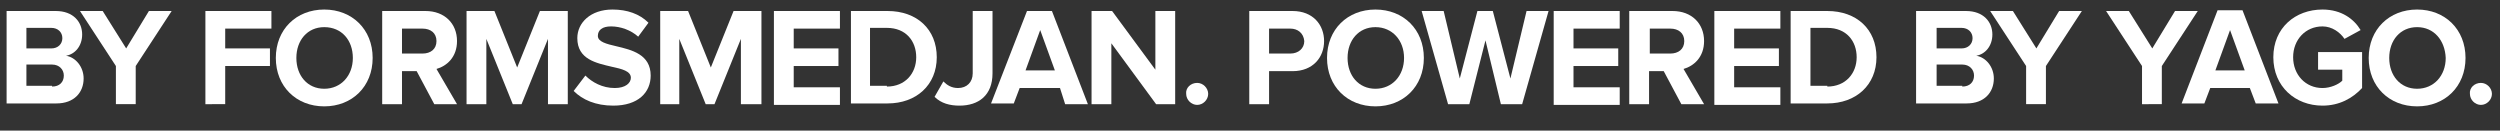
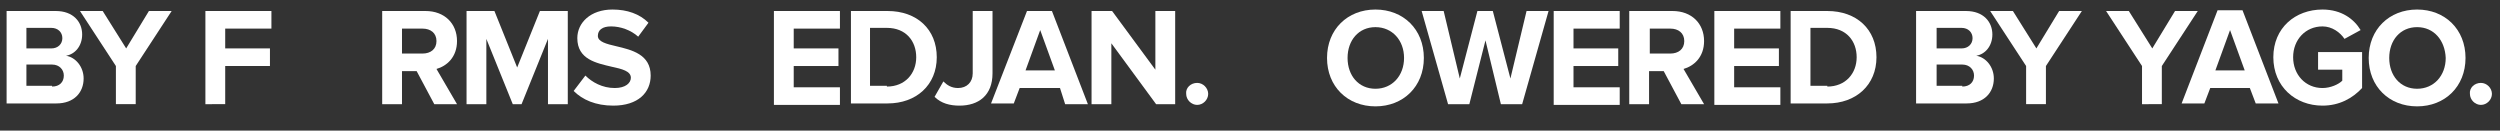
<svg xmlns="http://www.w3.org/2000/svg" enable-background="new 0 0 340.8 17.8" version="1.1" viewBox="0 0 340.8 17.8" xml:space="preserve">
  <rect x="0" y="0" width="340.8" height="17.8" fill="#333333" stroke="none" />
  <style type="text/css">
	.st0{fill:#FFFFFF;}
</style>
  <path class="st0" d="M0.9,1.5h6.7c2.4,0,3.6,1.5,3.6,3.2c0,1.6-1,2.7-2.2,2.9c1.3,0.2,2.4,1.5,2.4,3.1c0,1.9-1.3,3.4-3.7,3.4H0.9   V1.5z M7,6.6c0.9,0,1.5-0.6,1.5-1.4S7.9,3.8,7,3.8H3.6v2.8H7z M7.1,11.8c1,0,1.6-0.6,1.6-1.5c0-0.8-0.6-1.5-1.6-1.5H3.6v2.9H7.1z" />
  <path class="st0" d="M15.8,9l-4.9-7.5H14l3.2,5.1l3.1-5.1h3.1L18.5,9v5.2h-2.7V9z" />
  <path class="st0" d="M28,1.5h9v2.4h-6.3v2.7h6.1v2.4h-6.1v5.2H28V1.5z" />
-   <path class="st0" d="m44.2 1.3c3.8 0 6.6 2.7 6.6 6.6s-2.8 6.6-6.6 6.6-6.6-2.7-6.6-6.6 2.8-6.6 6.6-6.6zm0 2.4c-2.3 0-3.8 1.8-3.8 4.2s1.5 4.2 3.8 4.2 3.9-1.8 3.9-4.2-1.5-4.2-3.9-4.2z" />
  <path class="st0" d="m56.8 9.7h-2v4.5h-2.7v-12.7h5.9c2.6 0 4.3 1.7 4.3 4.1 0 2.2-1.4 3.4-2.8 3.8l2.8 4.8h-3.1l-2.4-4.5zm0.8-5.8h-2.8v3.4h2.8c1.1 0 1.9-0.6 1.9-1.7s-0.8-1.7-1.9-1.7z" />
  <path class="st0" d="M74.7,5.3l-3.6,8.9h-1.2l-3.6-8.9v8.9h-2.7V1.5h3.8l3.1,7.7l3.1-7.7h3.8v12.7h-2.7V5.3z" />
  <path class="st0" d="m79.8 10.3c0.9 0.9 2.3 1.7 4 1.7 1.5 0 2.2-0.7 2.2-1.4 0-0.9-1.2-1.2-2.6-1.5-2.1-0.5-4.7-1-4.7-3.9 0-2.1 1.8-3.9 4.8-3.9 2 0 3.7 0.6 4.9 1.8l-1.4 1.9c-1-0.9-2.4-1.4-3.7-1.4-1.2 0-1.8 0.5-1.8 1.3s1.2 1.1 2.5 1.4c2.1 0.5 4.7 1.1 4.7 4 0 2.3-1.7 4.1-5.1 4.1-2.4 0-4.2-0.8-5.4-2l1.6-2.1z" />
-   <path class="st0" d="M101,5.3l-3.6,8.9h-1.2l-3.6-8.9v8.9H90V1.5h3.8l3.1,7.7l3.1-7.7h3.8v12.7H101V5.3z" />
  <path class="st0" d="M105.5,1.5h9v2.4h-6.3v2.7h6.1v2.4h-6.1v2.9h6.3v2.4h-9V1.5z" />
  <path class="st0" d="m116 1.5h5c4 0 6.7 2.5 6.7 6.3s-2.8 6.3-6.7 6.3h-5v-12.6zm4.9 10.3c2.5 0 4-1.8 4-4s-1.4-4-4-4h-2.3v7.9h2.3z" />
  <path class="st0" d="m128.6 11.1c0.5 0.5 1.1 0.9 2 0.9 1.2 0 2-0.8 2-2v-8.5h2.7v8.5c0 3-1.9 4.4-4.5 4.4-1.3 0-2.5-0.3-3.4-1.2l1.2-2.1z" />
  <path class="st0" d="m144.5 12h-5.5l-0.8 2.1h-3.1l4.9-12.6h3.4l4.9 12.7h-3.1l-0.7-2.2zm-4.7-2.4h4l-2-5.5-2 5.5z" />
  <path class="st0" d="M151.5,5.9v8.3h-2.7V1.5h2.8l5.9,8v-8h2.7v12.7h-2.6L151.5,5.9z" />
  <path class="st0" d="m163.2 11.3c0.8 0 1.5 0.7 1.5 1.5s-0.7 1.5-1.5 1.5-1.5-0.7-1.5-1.5c-0.1-0.8 0.6-1.5 1.5-1.5z" />
-   <path class="st0" d="m170.3 1.5h5.9c2.8 0 4.3 1.9 4.3 4.1s-1.5 4.1-4.3 4.1h-3.2v4.5h-2.7v-12.7zm5.6 2.4h-2.9v3.4h2.9c1.1 0 1.9-0.7 1.9-1.7-0.1-1.1-0.9-1.7-1.9-1.7z" />
  <path class="st0" d="m187.5 1.3c3.8 0 6.6 2.7 6.6 6.6s-2.8 6.6-6.6 6.6-6.6-2.7-6.6-6.6 2.8-6.6 6.6-6.6zm0 2.4c-2.3 0-3.8 1.8-3.8 4.2s1.5 4.2 3.8 4.2 3.9-1.8 3.9-4.2-1.6-4.2-3.9-4.2z" />
  <path class="st0" d="m202.5 5.5-2.2 8.7h-2.9l-3.6-12.7h3l2.2 9.2 2.4-9.2h2.1l2.4 9.2 2.2-9.2h3l-3.6 12.7h-2.9l-2.1-8.7z" />
  <path class="st0" d="M211.8,1.5h9v2.4h-6.3v2.7h6.1v2.4h-6.1v2.9h6.3v2.4h-9V1.5z" />
  <path class="st0" d="m226.8 9.7h-2v4.5h-2.7v-12.7h5.9c2.6 0 4.3 1.7 4.3 4.1 0 2.2-1.4 3.4-2.8 3.8l2.8 4.8h-3.1l-2.4-4.5zm0.9-5.8h-2.8v3.4h2.8c1.1 0 1.9-0.6 1.9-1.7s-0.8-1.7-1.9-1.7z" />
  <path class="st0" d="M233.7,1.5h9v2.4h-6.3v2.7h6.1v2.4h-6.1v2.9h6.3v2.4h-9V1.5z" />
  <path class="st0" d="m244.1 1.5h5c4 0 6.7 2.5 6.7 6.3s-2.8 6.3-6.7 6.3h-5v-12.6zm5 10.3c2.5 0 4-1.8 4-4s-1.4-4-4-4h-2.3v7.9h2.3z" />
  <path class="st0" d="m261.3 1.5h6.7c2.4 0 3.6 1.5 3.6 3.2 0 1.6-1 2.7-2.2 2.9 1.3 0.2 2.4 1.5 2.4 3.1 0 1.9-1.3 3.4-3.7 3.4h-6.9v-12.6zm6.1 5.1c0.9 0 1.5-0.6 1.5-1.4s-0.6-1.4-1.5-1.4h-3.4v2.8h3.4zm0.1 5.2c1 0 1.6-0.6 1.6-1.5 0-0.8-0.6-1.5-1.6-1.5h-3.5v2.9h3.5z" />
  <path class="st0" d="M276.2,9l-4.9-7.5h3.1l3.2,5.1l3.1-5.1h3.1L278.9,9v5.2h-2.7V9z" />
  <path class="st0" d="M292,9l-4.9-7.5h3.1l3.2,5.1l3.1-5.1h3.1L294.7,9v5.2H292V9z" />
  <path class="st0" d="m306.7 12h-5.4l-0.8 2.1h-3.1l4.9-12.7h3.4l4.9 12.7h-3.1l-0.8-2.1zm-4.7-2.4h4l-2-5.5-2 5.5z" />
  <path class="st0" d="m316.6 1.3c2.6 0 4.3 1.3 5.2 2.8l-2.2 1.2c-0.6-0.9-1.7-1.7-3-1.7-2.3 0-4 1.8-4 4.2s1.7 4.2 4 4.2c1.1 0 2.2-0.5 2.7-1v-1.5h-3.3v-2.4h6v4.9c-1.3 1.4-3.1 2.4-5.4 2.4-3.7 0-6.7-2.6-6.7-6.6s3-6.5 6.7-6.5z" />
  <path class="st0" d="m329.5 1.3c3.8 0 6.6 2.7 6.6 6.6s-2.8 6.6-6.6 6.6-6.6-2.7-6.6-6.6 2.8-6.6 6.6-6.6zm0 2.4c-2.3 0-3.8 1.8-3.8 4.2s1.5 4.2 3.8 4.2 3.9-1.8 3.9-4.2c-0.1-2.4-1.6-4.2-3.9-4.2z" />
  <path class="st0" d="m338.2 11.3c0.8 0 1.5 0.7 1.5 1.5s-0.7 1.5-1.5 1.5-1.5-0.7-1.5-1.5c-0.1-0.8 0.6-1.5 1.5-1.5z" />
</svg>